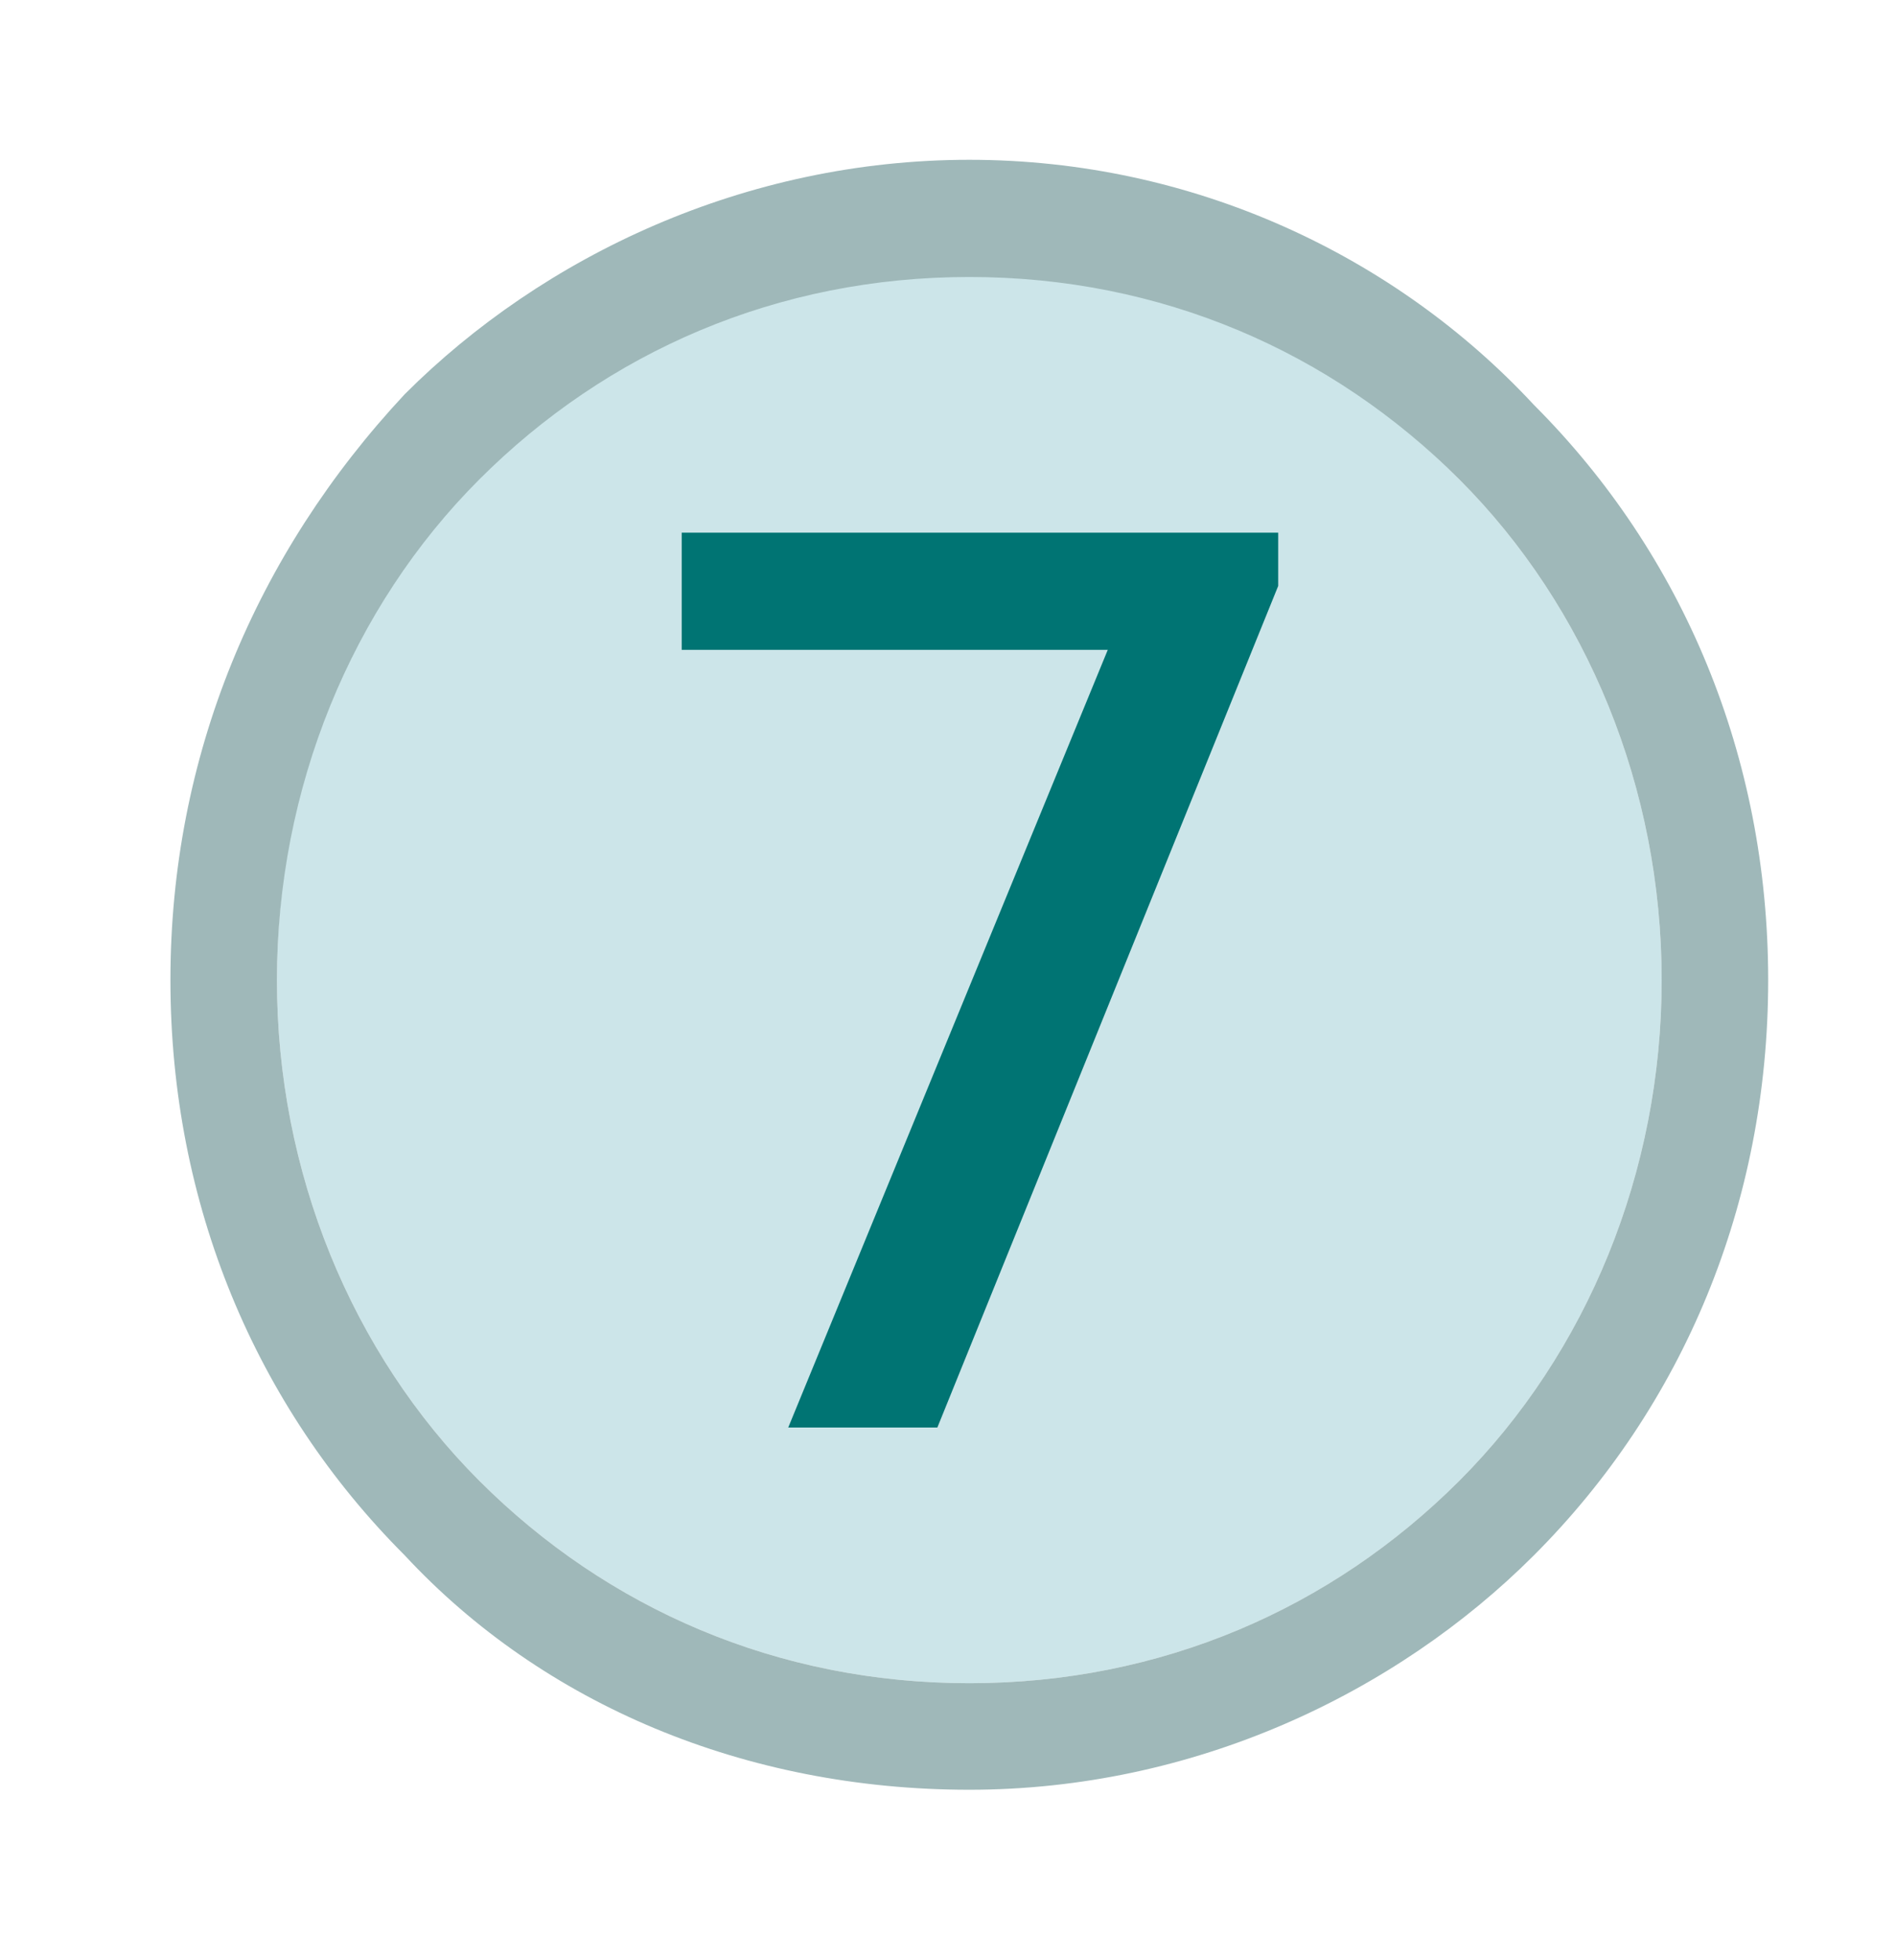
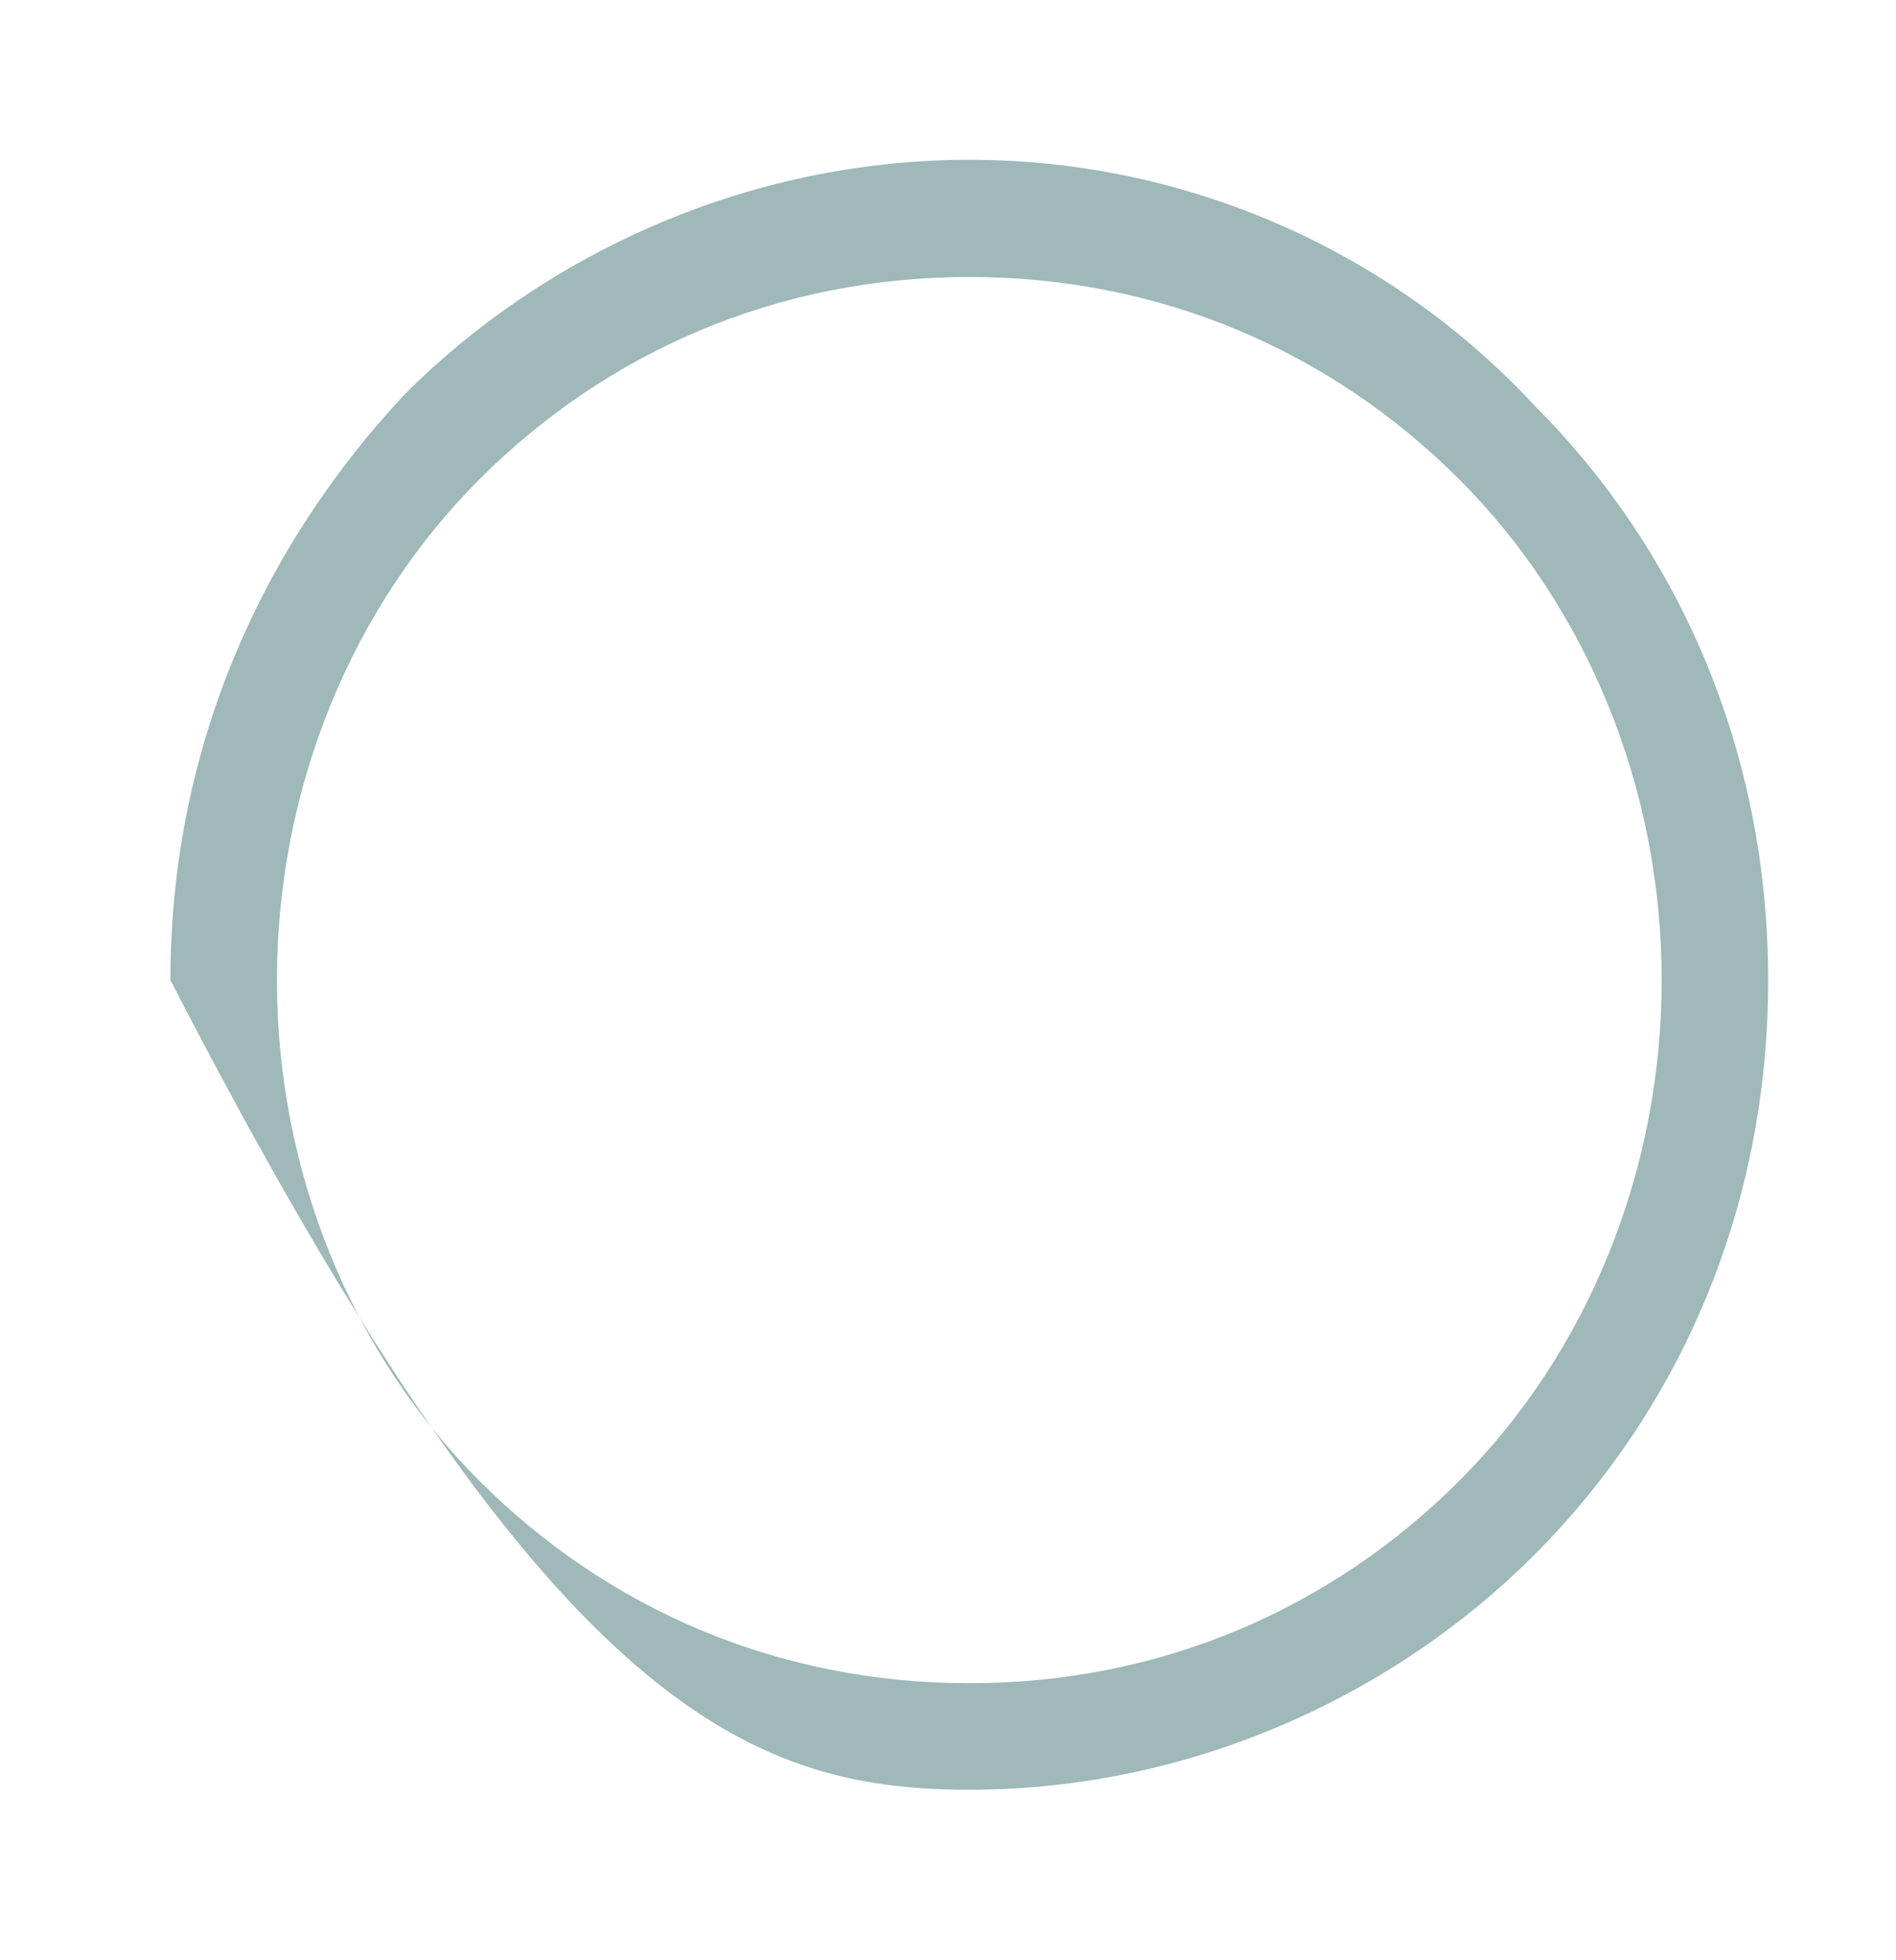
<svg xmlns="http://www.w3.org/2000/svg" version="1.1" id="Слой_1" x="0px" y="0px" viewBox="0 0 17.8 18.4" style="enable-background:new 0 0 17.8 18.4;" xml:space="preserve">
  <style type="text/css"> .st0{fill:#CCE5E9;} .st1{fill:#9FB8B9;} .st2{fill:#007473;} </style>
-   <path class="st0" d="M9.1,2.5c-1.8,0-3.4,0.7-4.6,1.9C3.3,5.7,2.6,7.3,2.6,9.2c0,1.8,0.7,3.5,1.9,4.7c1.2,1.2,2.8,1.9,4.6,1.9 c1.8,0,3.4-0.7,4.6-1.9c1.2-1.2,1.9-2.9,1.9-4.7c0-1.8-0.7-3.5-1.9-4.7C12.5,3.3,10.9,2.5,9.1,2.5" />
-   <path class="st1" d="M9.1,15.8L9.1,15.8c-1.8,0-3.4-0.7-4.6-1.9C3.3,12.7,2.6,11,2.6,9.2c0-1.8,0.7-3.5,1.9-4.7 c1.2-1.2,2.8-1.9,4.6-1.9s3.4,0.7,4.6,1.9c1.2,1.2,1.9,2.9,1.9,4.7c0,1.8-0.7,3.5-1.9,4.7C12.5,15.1,10.9,15.8,9.1,15.8 M9.1,1.5 L9.1,1.5c-2.1,0-4,0.9-5.3,2.2C2.4,5.2,1.6,7.1,1.6,9.2c0,2.1,0.8,4,2.2,5.4C5.1,16,7,16.8,9.1,16.8h0c2.1,0,4-0.9,5.3-2.2 c1.4-1.4,2.2-3.3,2.2-5.4c0-2.1-0.8-4-2.2-5.4C13.1,2.4,11.2,1.5,9.1,1.5" />
-   <polygon class="st2" points="12,5 6.4,5 6.4,6.1 10.4,6.1 7.4,13.4 8.8,13.4 12,5.5 " />
+   <path class="st1" d="M9.1,15.8L9.1,15.8c-1.8,0-3.4-0.7-4.6-1.9C3.3,12.7,2.6,11,2.6,9.2c0-1.8,0.7-3.5,1.9-4.7 c1.2-1.2,2.8-1.9,4.6-1.9s3.4,0.7,4.6,1.9c1.2,1.2,1.9,2.9,1.9,4.7c0,1.8-0.7,3.5-1.9,4.7C12.5,15.1,10.9,15.8,9.1,15.8 M9.1,1.5 L9.1,1.5c-2.1,0-4,0.9-5.3,2.2C2.4,5.2,1.6,7.1,1.6,9.2C5.1,16,7,16.8,9.1,16.8h0c2.1,0,4-0.9,5.3-2.2 c1.4-1.4,2.2-3.3,2.2-5.4c0-2.1-0.8-4-2.2-5.4C13.1,2.4,11.2,1.5,9.1,1.5" />
</svg>